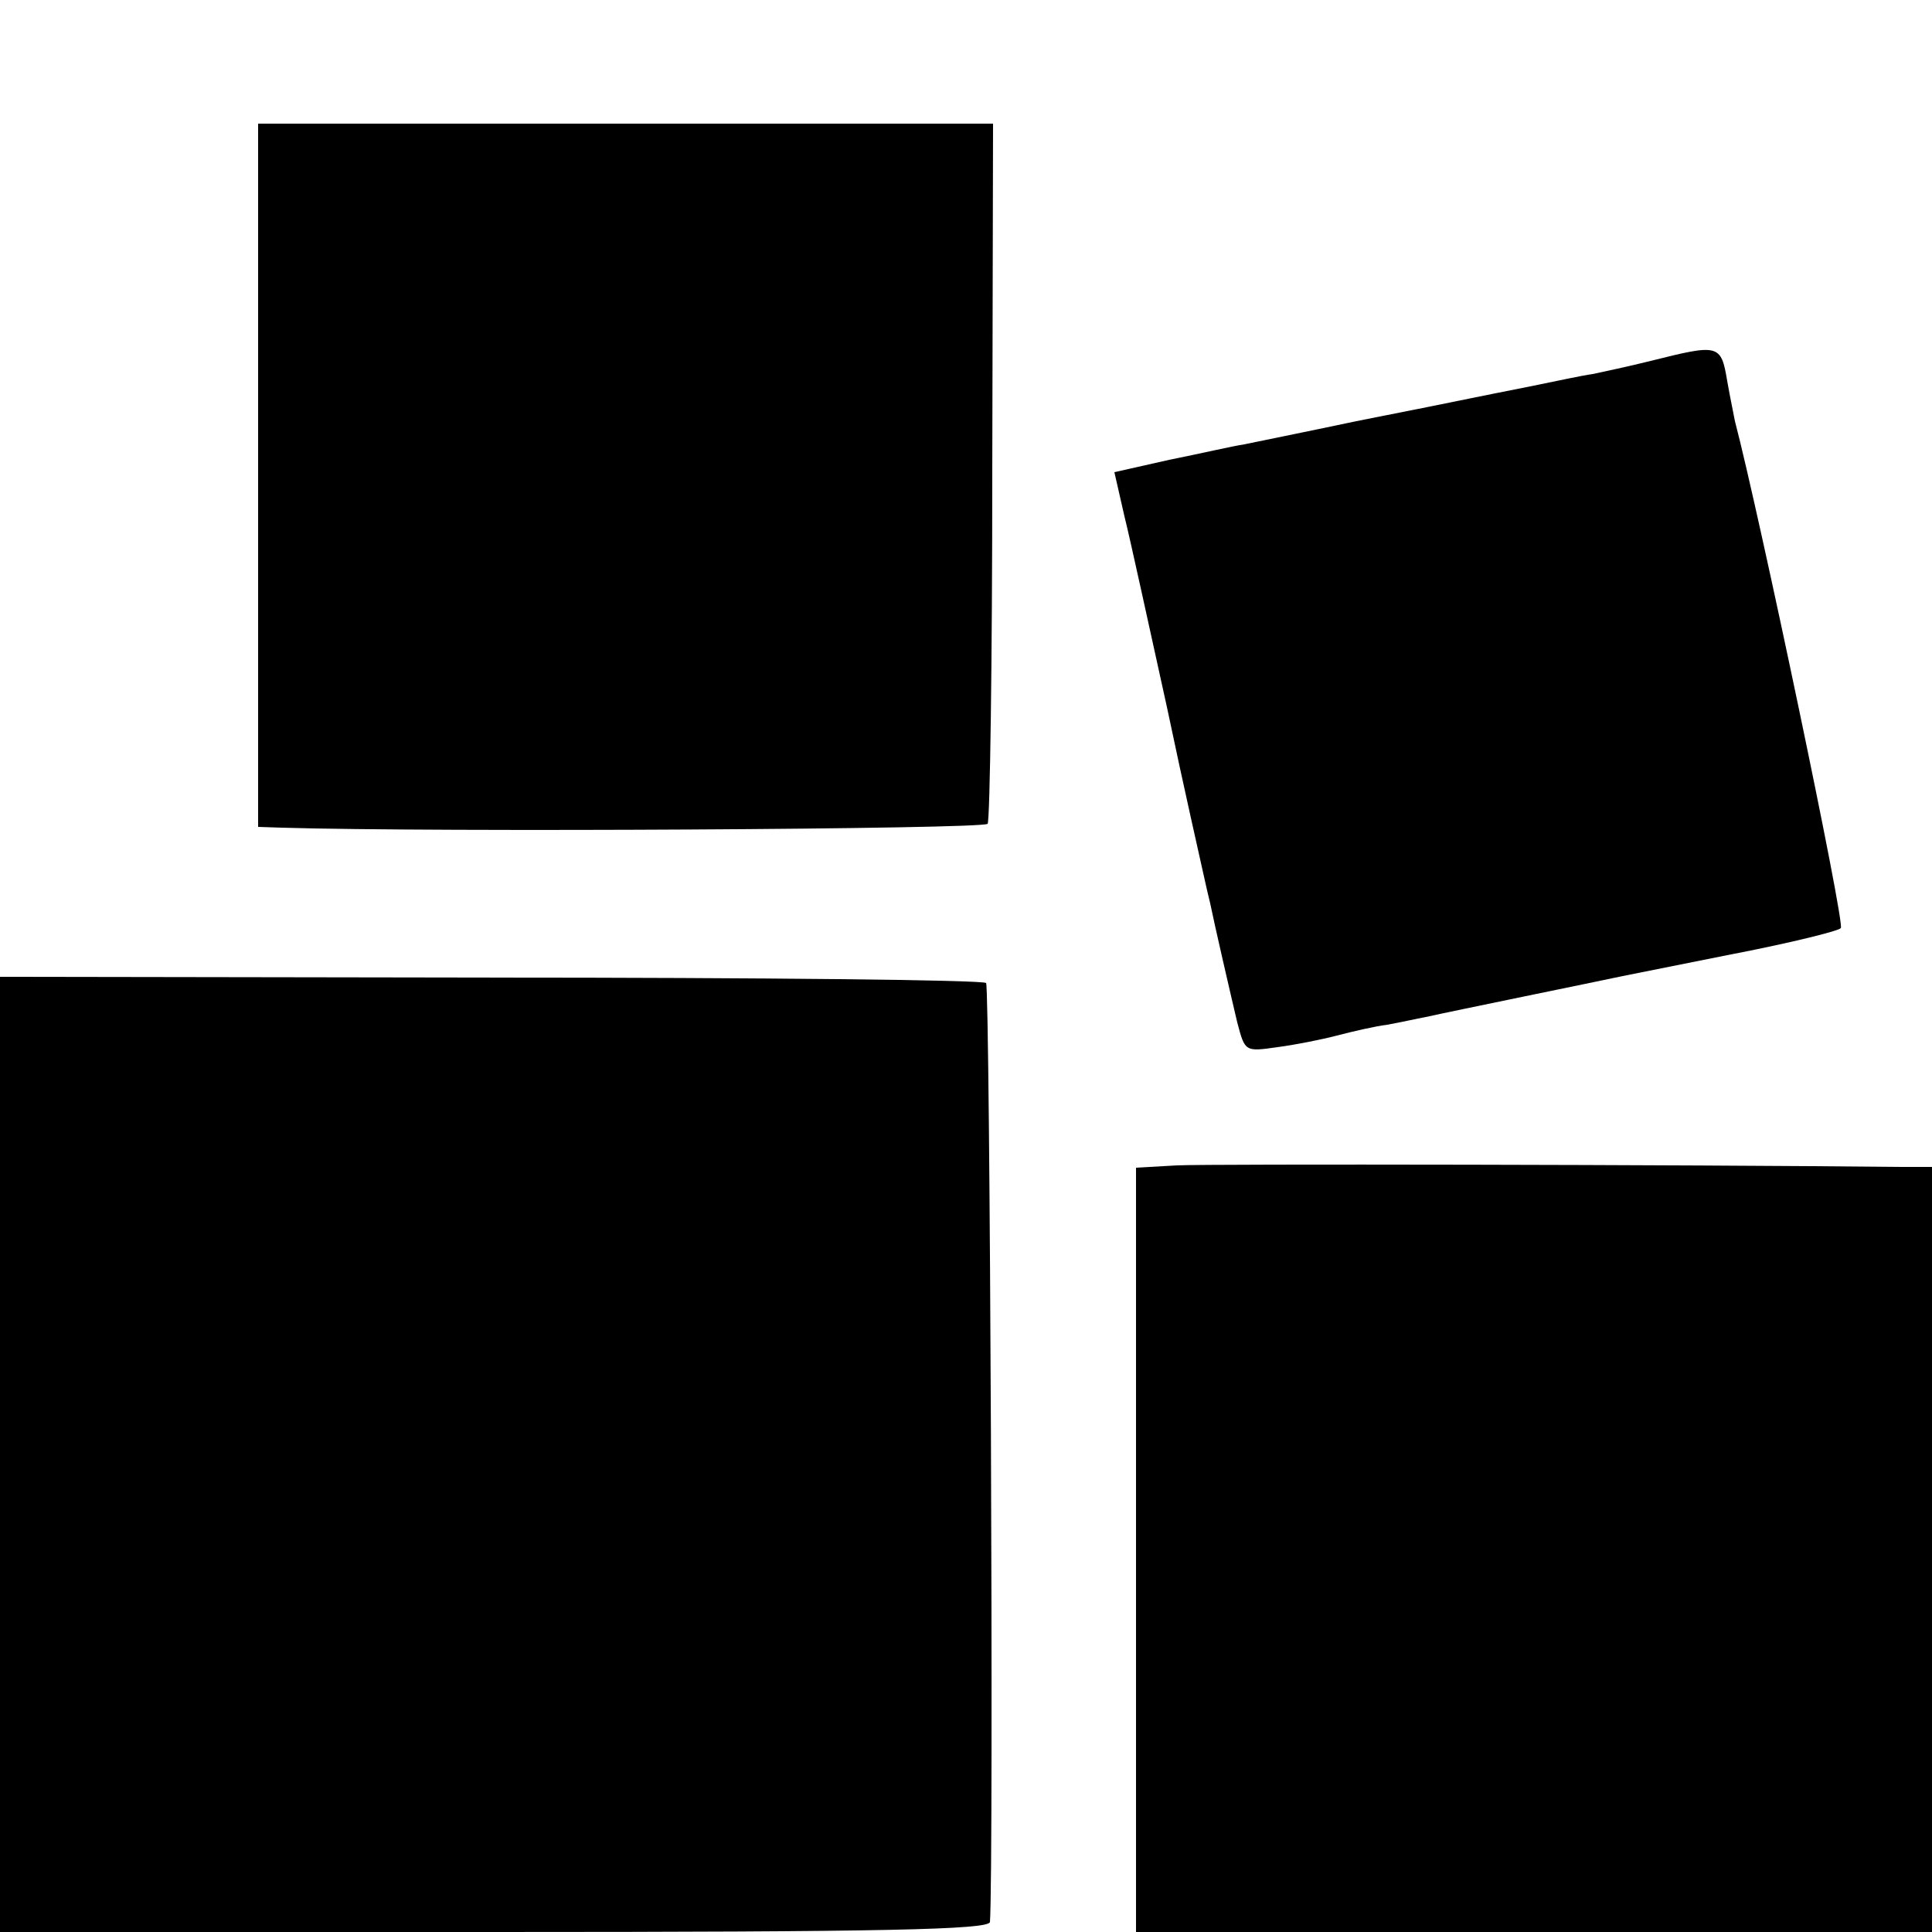
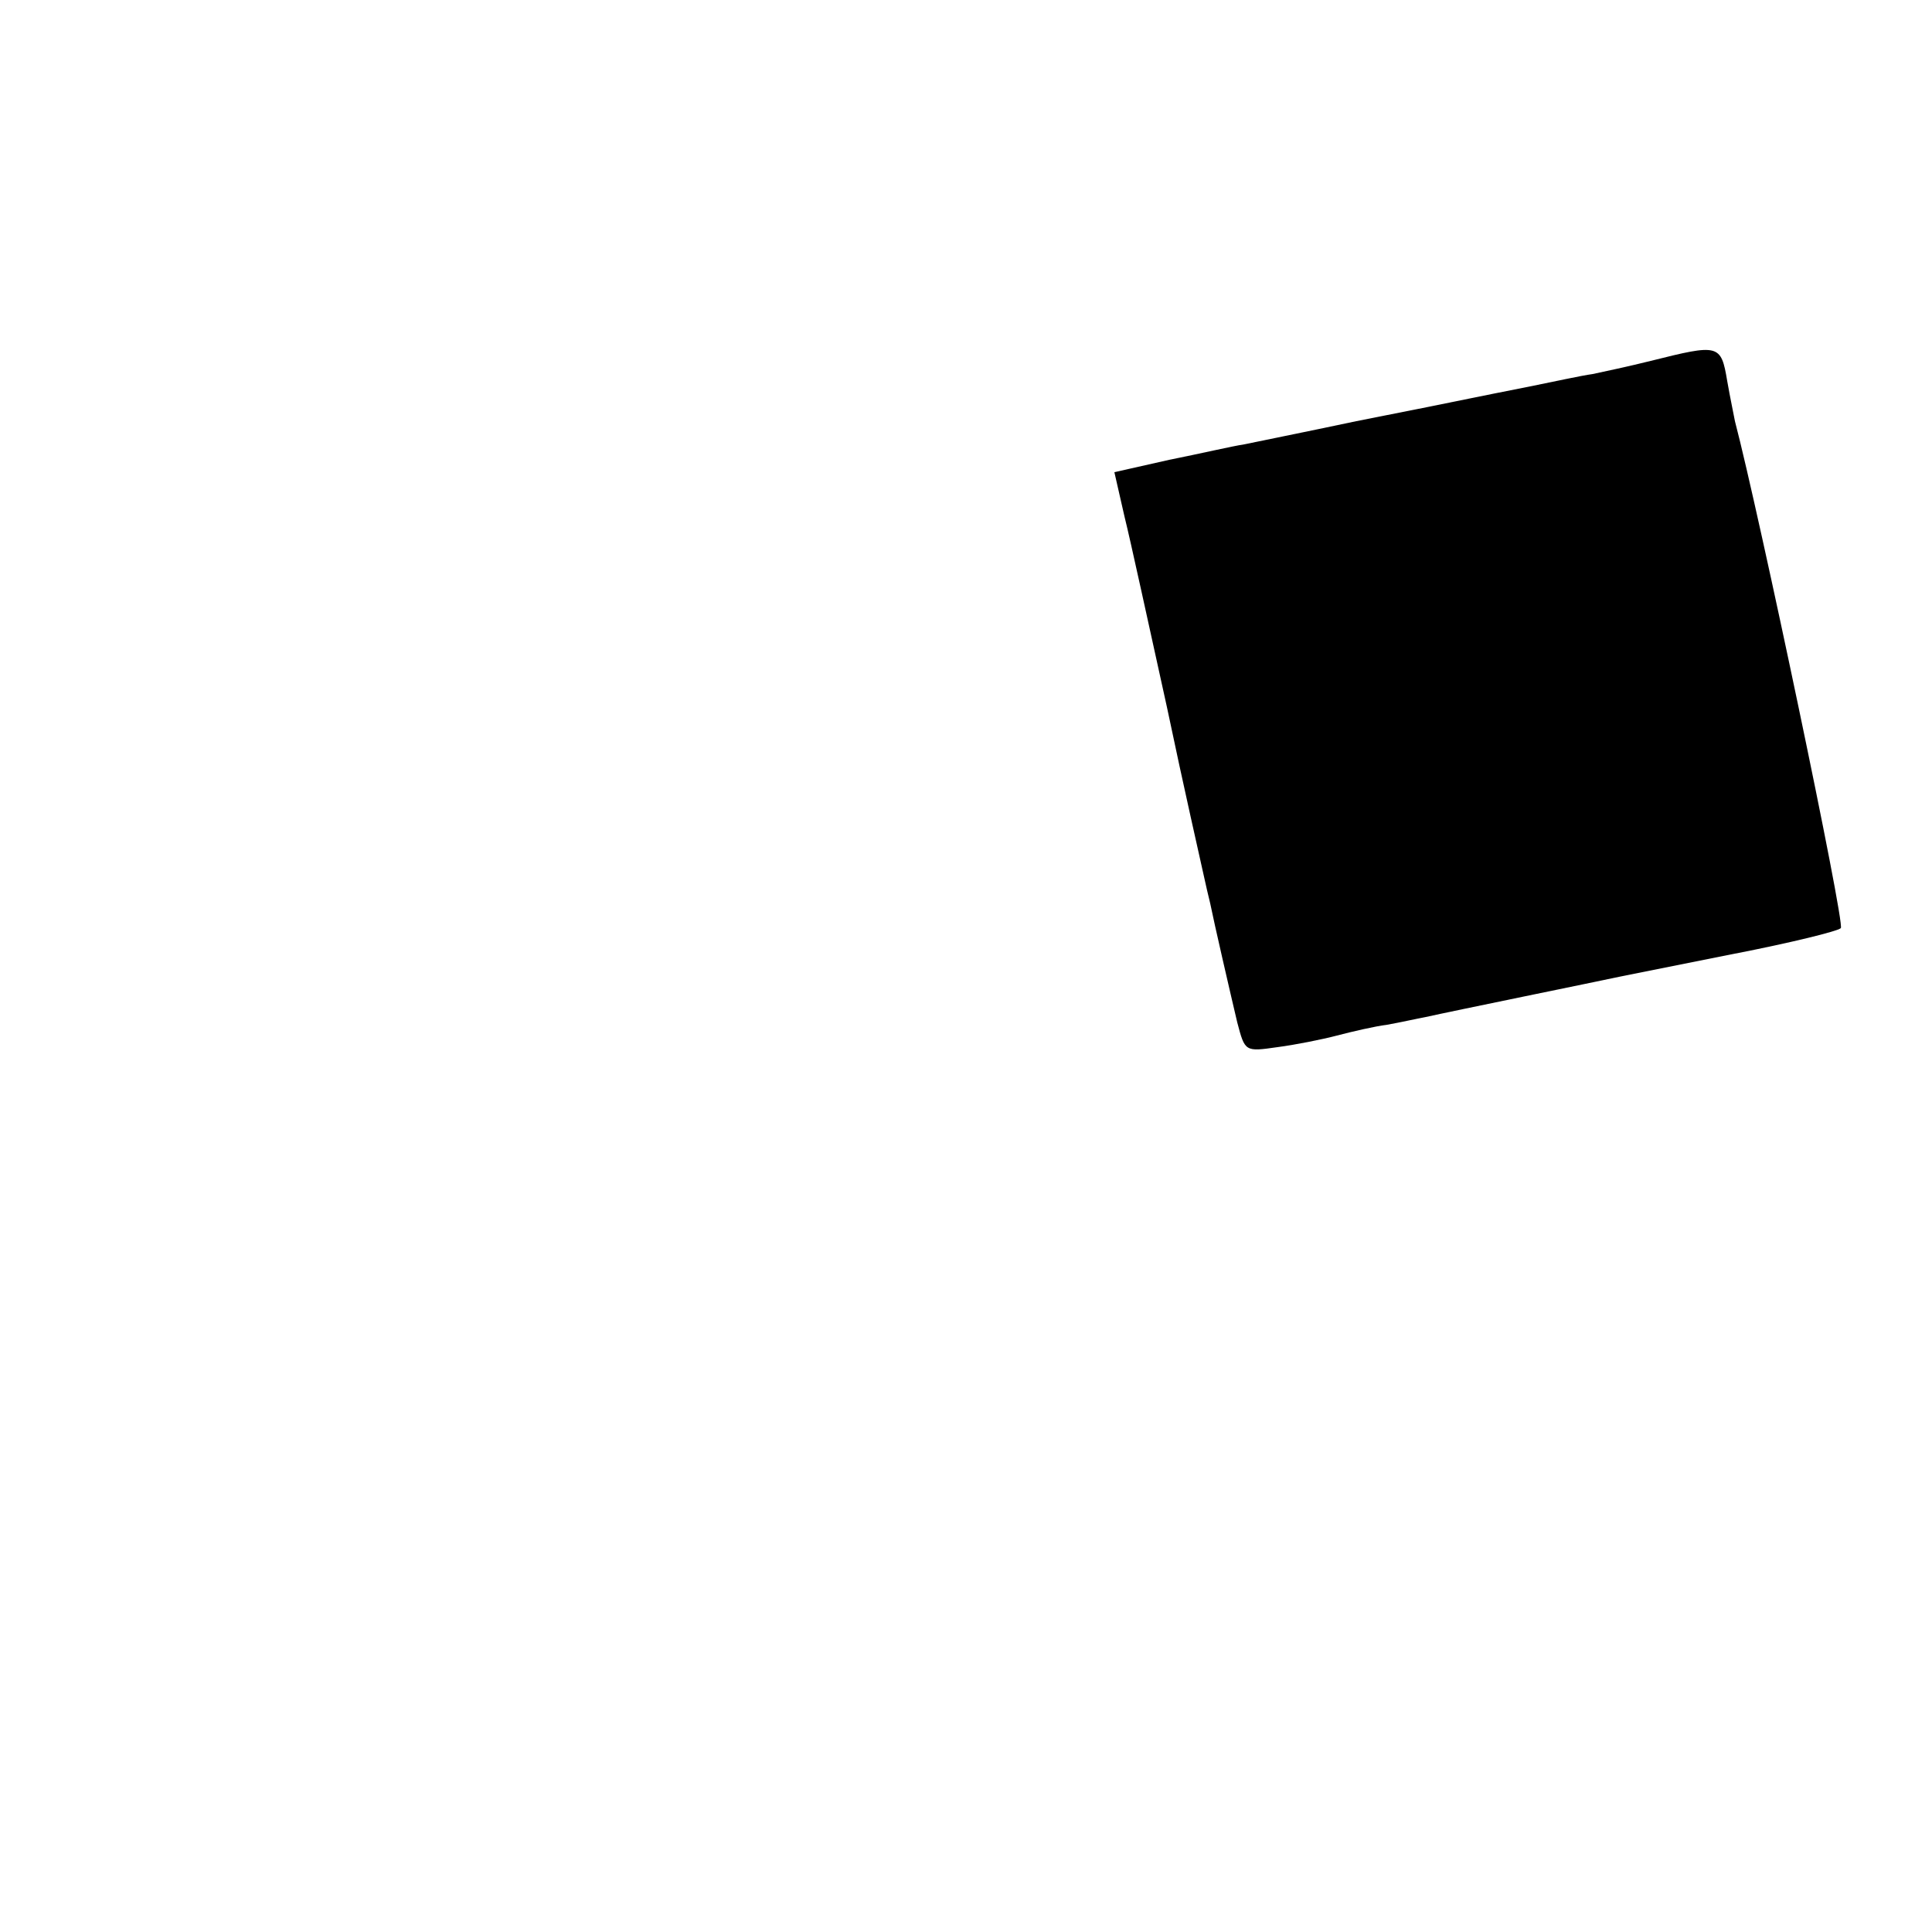
<svg xmlns="http://www.w3.org/2000/svg" version="1.0" width="250pt" height="250pt" viewBox="0 0 250 250" preserveAspectRatio="xMidYMid meet">
  <g transform="translate(0,250) scale(0.1,-0.1)" fill="#000000" stroke="none">
-     <path d="M334 1885 l0 -455 30 -1 c199 -6 909 -2 914 5 3 5 6 211 6 458 l1 448 -476 0 -475 0 0 -455z" />
-     <path d="M2136 2033 c-28 -7 -61 -14 -75 -17 -15 -2 -51 -10 -81 -16 -30 -6 -66 -13 -80 -16 -14 -3 -79 -16 -145 -29 -66 -14 -131 -27 -145 -30 -14 -2 -57 -12 -97 -20 l-71 -16 13 -57 c8 -32 32 -143 55 -247 22 -105 44 -201 47 -215 3 -14 7 -31 9 -39 5 -25 26 -116 35 -154 10 -38 10 -38 52 -32 23 3 58 10 77 15 19 5 49 12 65 14 17 3 39 8 50 10 31 7 227 47 250 52 11 2 79 16 150 30 72 14 133 29 137 33 6 5 -106 538 -137 656 -1 6 -6 29 -10 52 -8 48 -11 48 -99 26z" />
-     <path d="M0 618 l0 -618 640 0 c505 0 640 3 641 13 5 74 0 1209 -5 1215 -4 4 -293 7 -642 7 l-634 1 0 -618z" />
-     <path d="M1523 992 l-53 -3 0 -495 0 -494 515 0 515 0 0 495 0 495 -42 0 c-279 3 -895 4 -935 2z" />
+     <path d="M2136 2033 c-28 -7 -61 -14 -75 -17 -15 -2 -51 -10 -81 -16 -30 -6 -66 -13 -80 -16 -14 -3 -79 -16 -145 -29 -66 -14 -131 -27 -145 -30 -14 -2 -57 -12 -97 -20 l-71 -16 13 -57 c8 -32 32 -143 55 -247 22 -105 44 -201 47 -215 3 -14 7 -31 9 -39 5 -25 26 -116 35 -154 10 -38 10 -38 52 -32 23 3 58 10 77 15 19 5 49 12 65 14 17 3 39 8 50 10 31 7 227 47 250 52 11 2 79 16 150 30 72 14 133 29 137 33 6 5 -106 538 -137 656 -1 6 -6 29 -10 52 -8 48 -11 48 -99 26" />
  </g>
</svg>